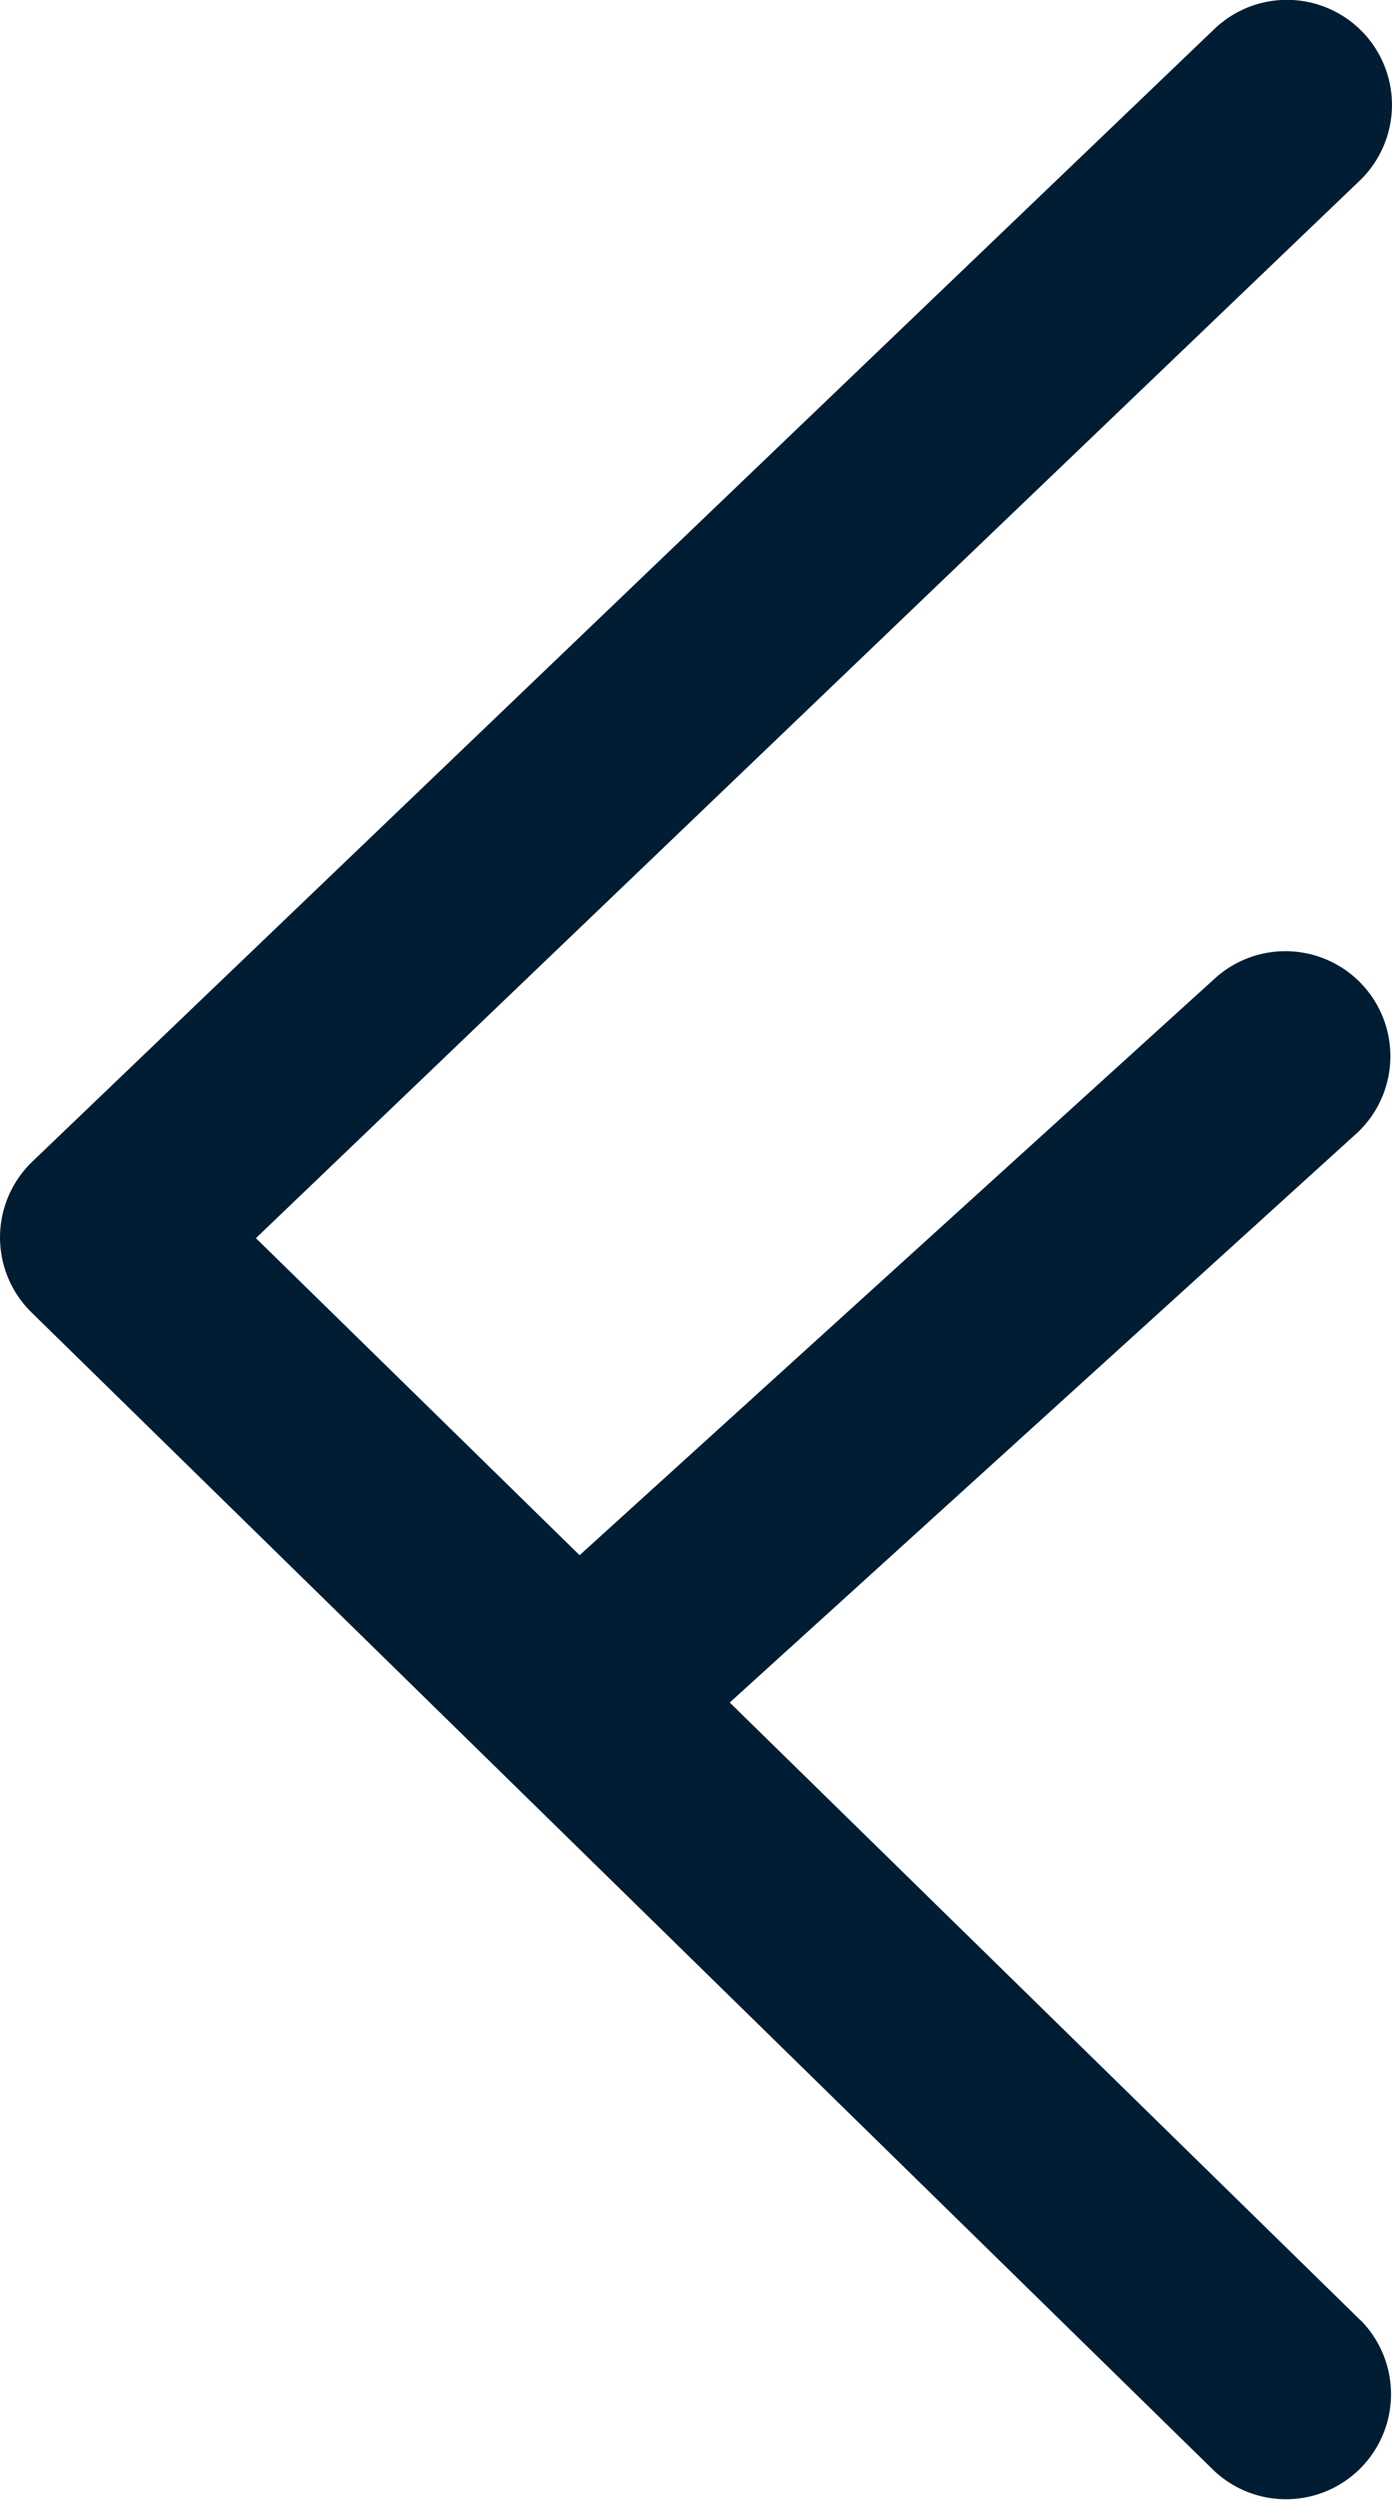
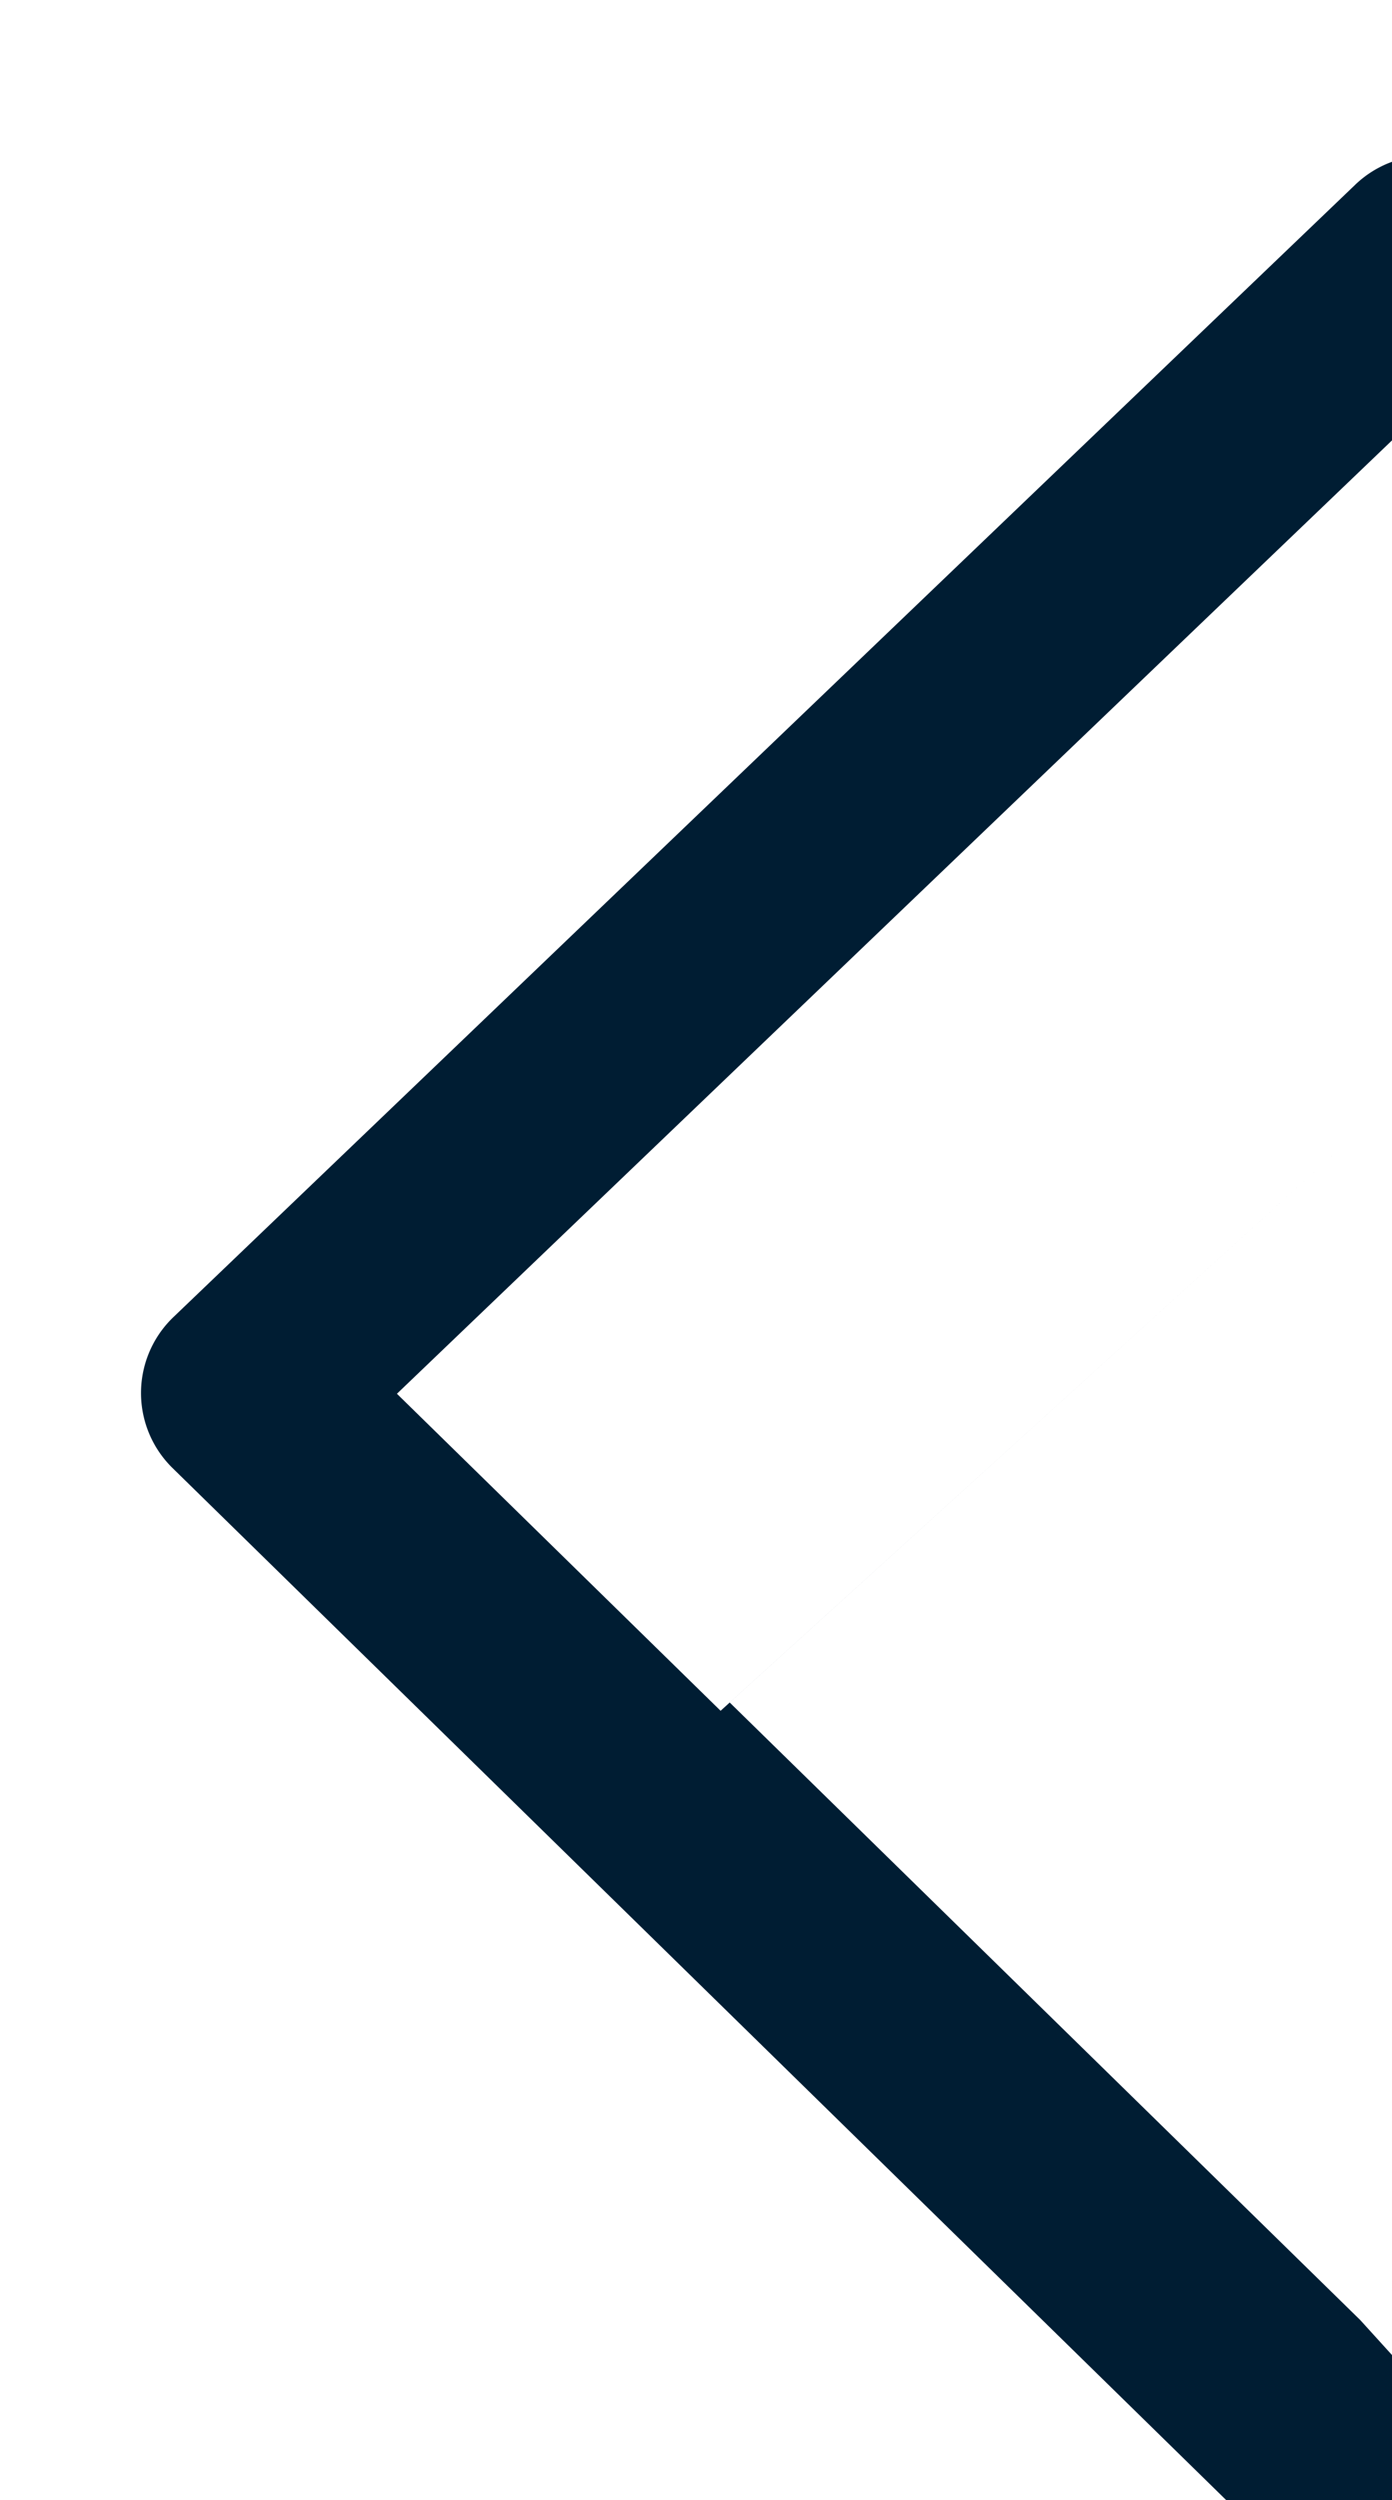
<svg xmlns="http://www.w3.org/2000/svg" width="38.611" height="69.32" viewBox="0 0 38.611 69.32">
-   <path id="Path_1960" data-name="Path 1960" d="M497.025,1611.092l-17.49-17.122,17.41-15.8a2.912,2.912,0,0,0-3.911-4.314l-17.663,16.029-8.978-8.79,30.613-29.317a2.912,2.912,0,1,0-4.029-4.207l-32.785,31.4a2.913,2.913,0,0,0-.023,4.184l32.786,32.1a2.913,2.913,0,0,0,4.077-4.161Z" transform="translate(-459.294 -1546.766)" fill="#001d33" />
+   <path id="Path_1960" data-name="Path 1960" d="M497.025,1611.092l-17.49-17.122,17.41-15.8l-17.663,16.029-8.978-8.79,30.613-29.317a2.912,2.912,0,1,0-4.029-4.207l-32.785,31.4a2.913,2.913,0,0,0-.023,4.184l32.786,32.1a2.913,2.913,0,0,0,4.077-4.161Z" transform="translate(-459.294 -1546.766)" fill="#001d33" />
</svg>